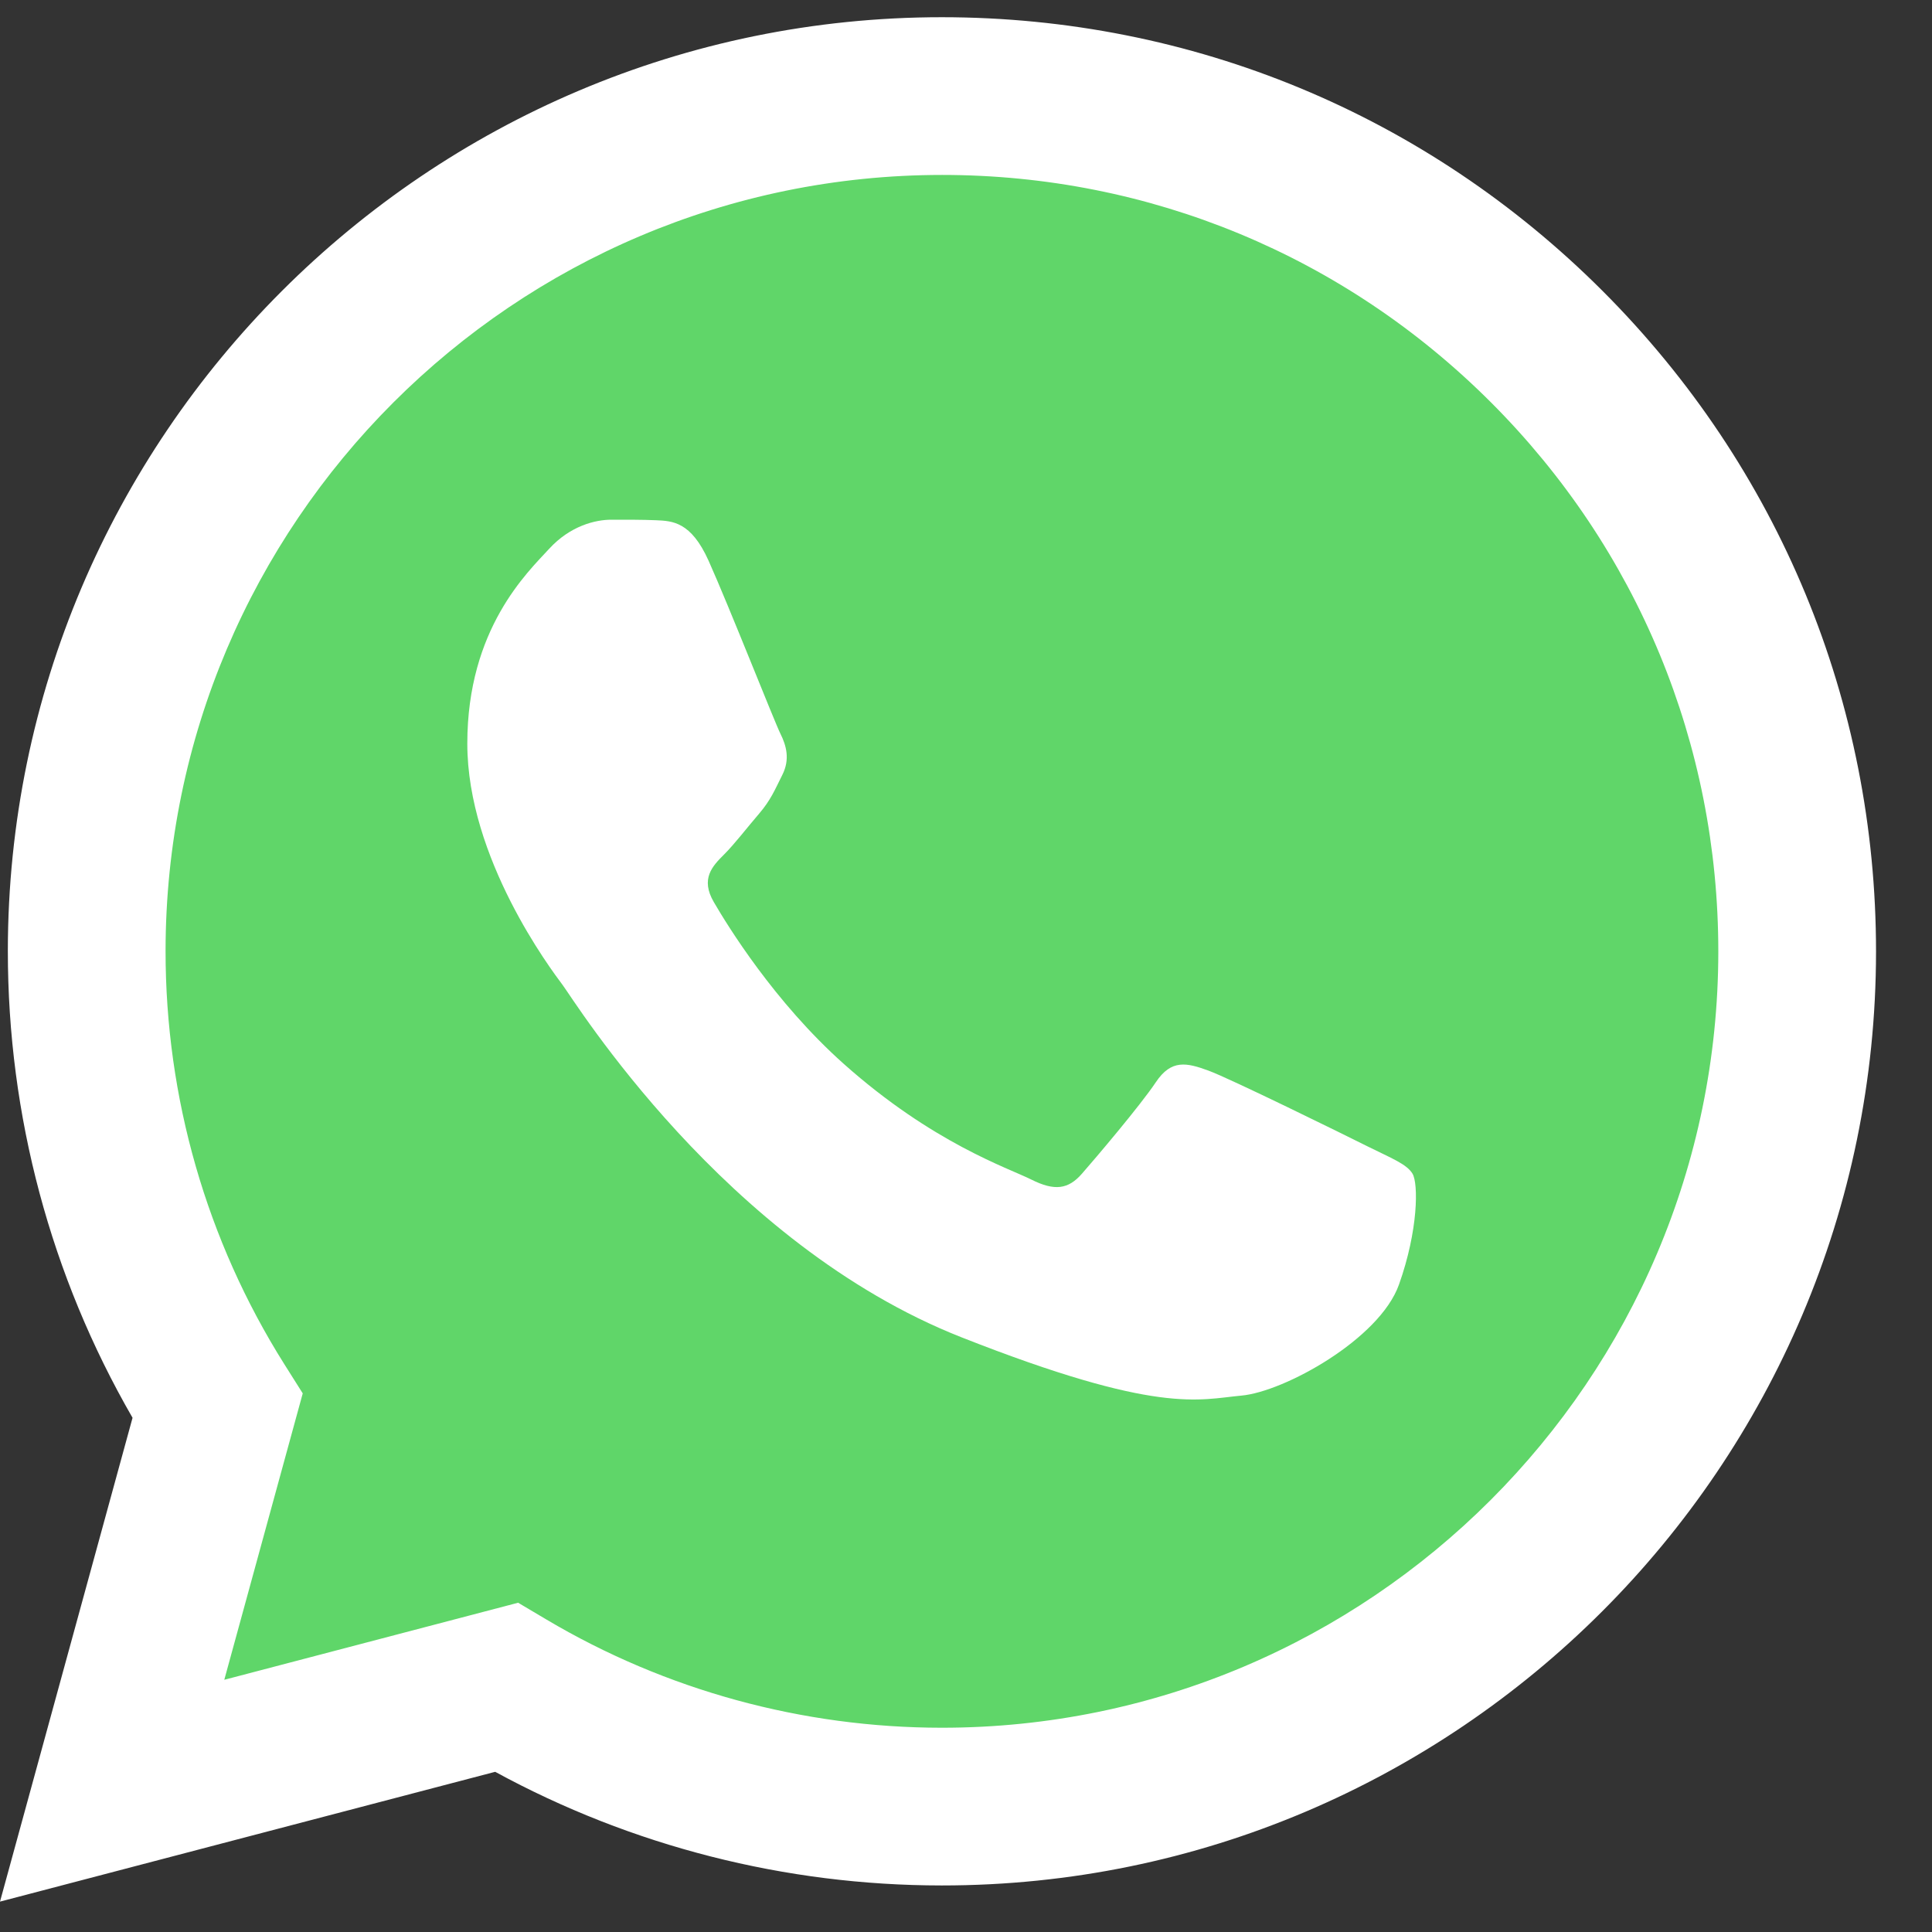
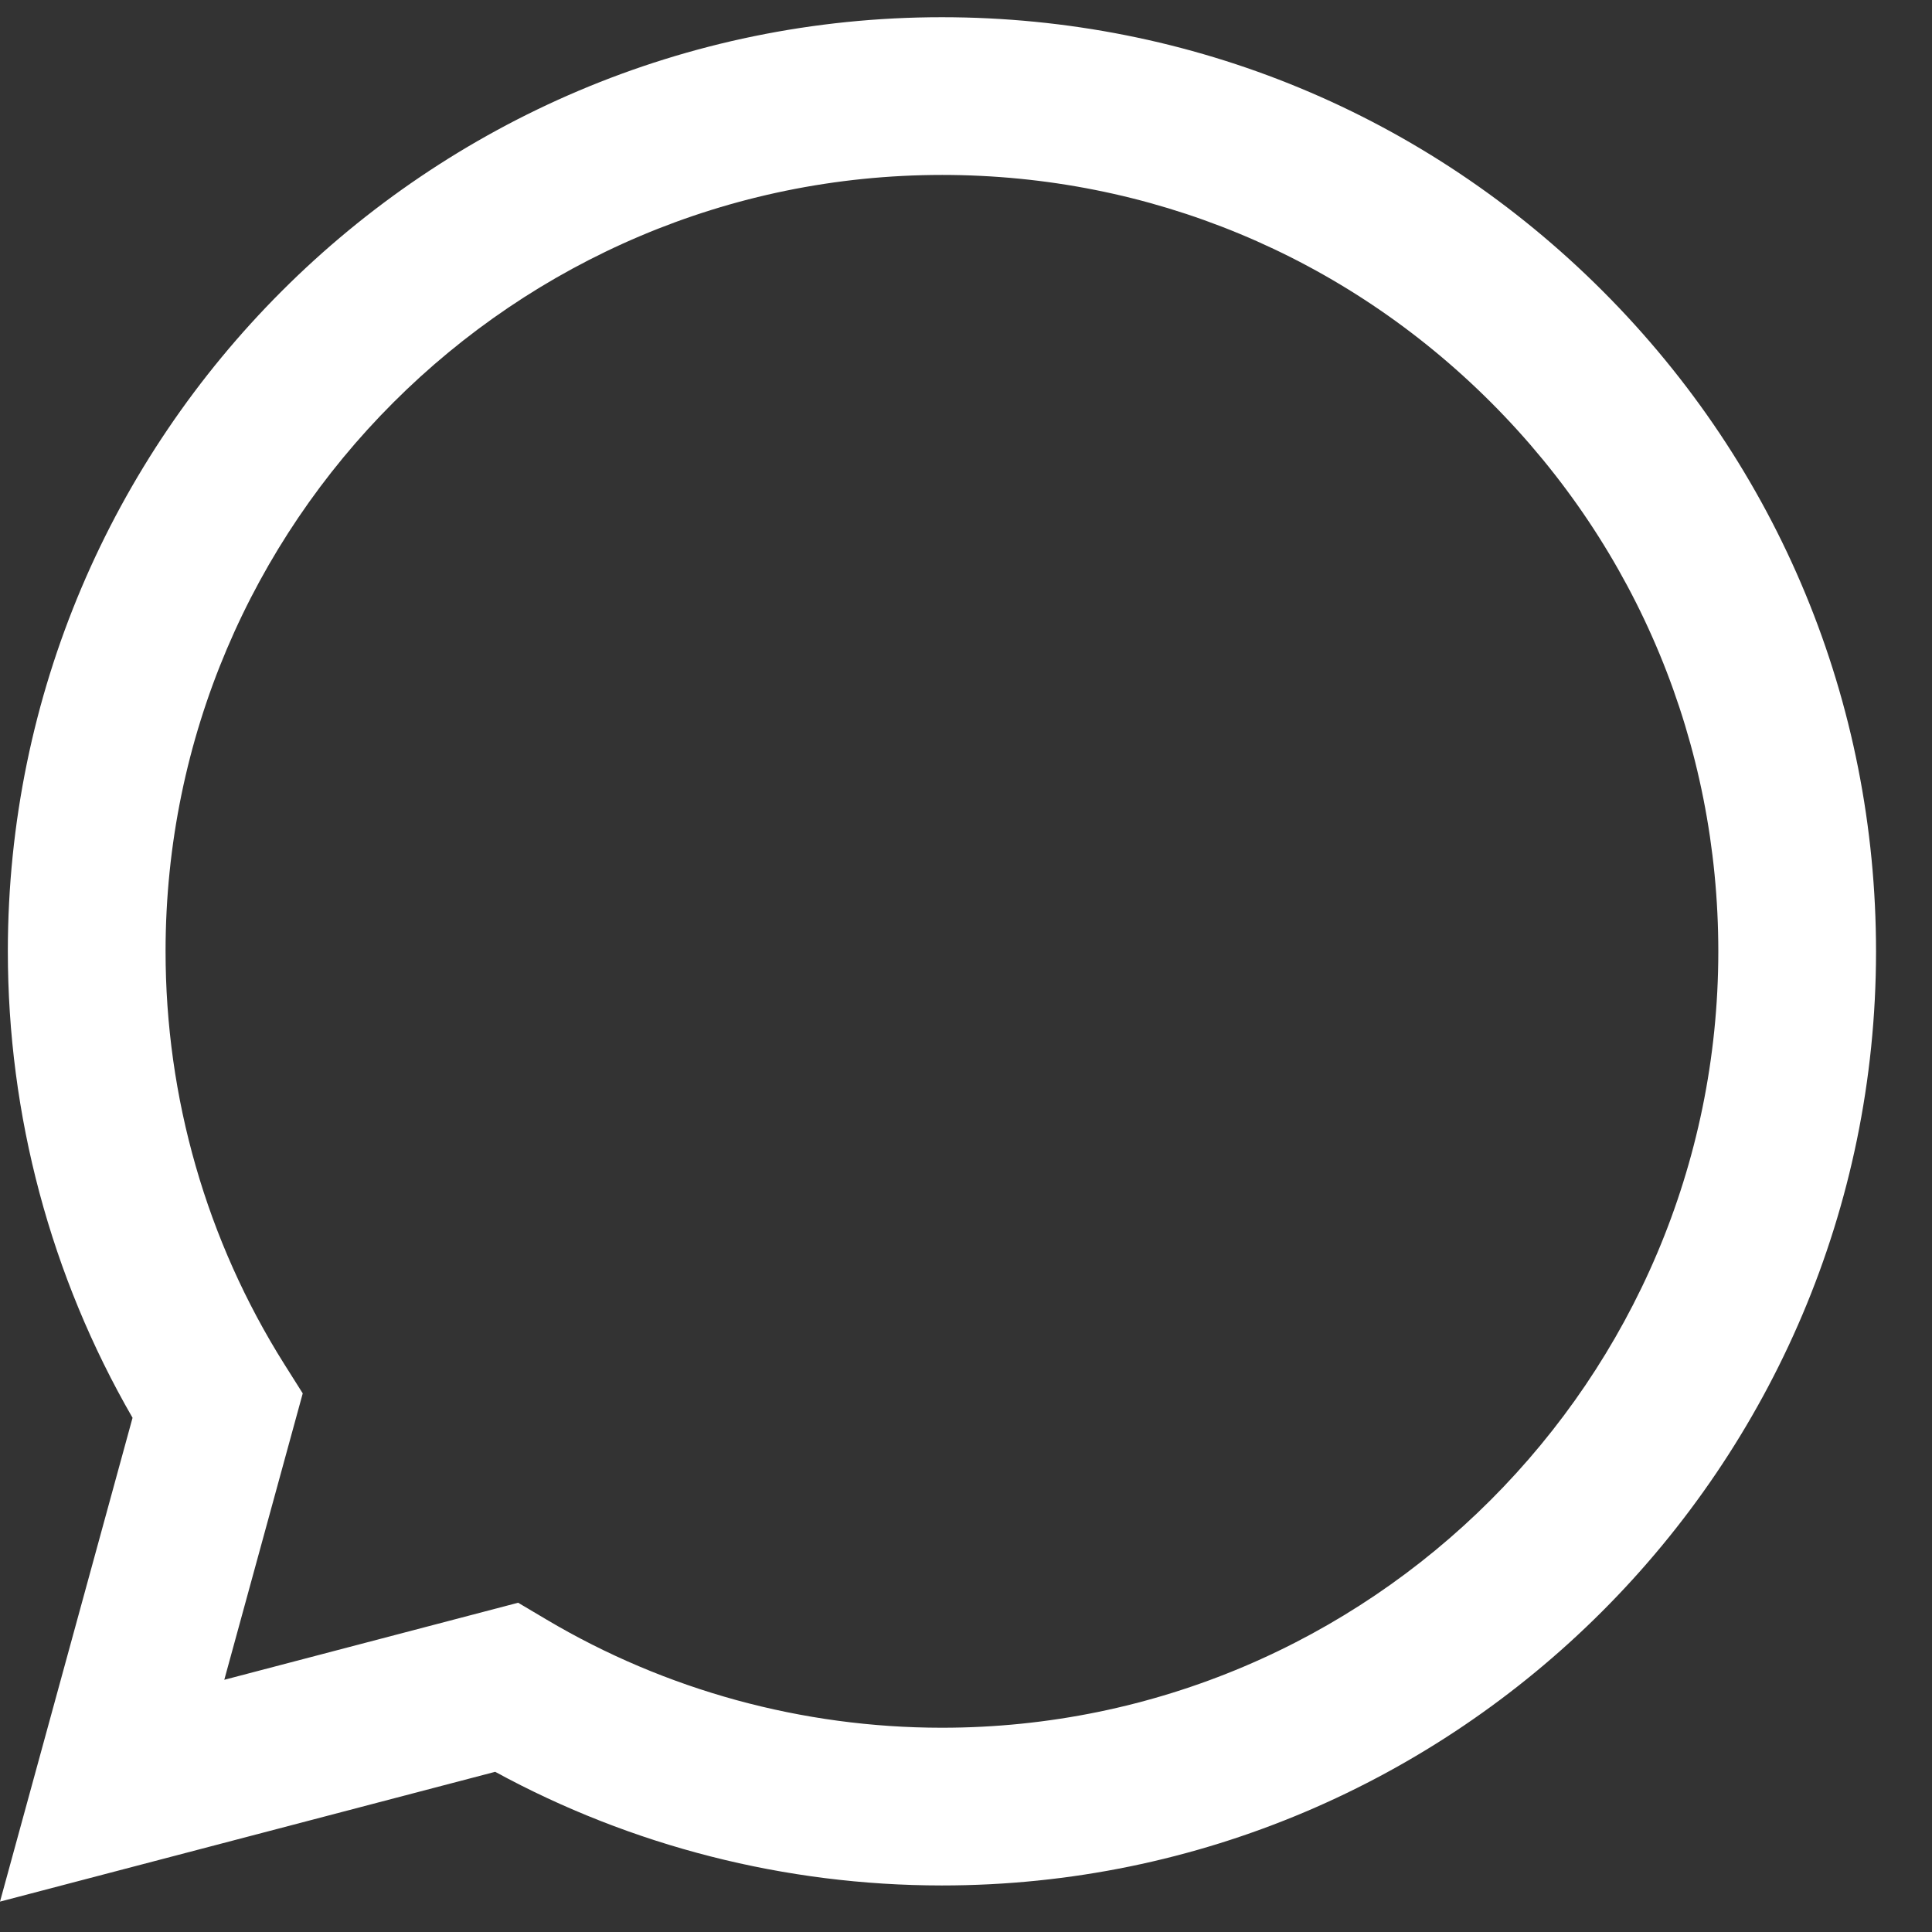
<svg xmlns="http://www.w3.org/2000/svg" width="33" height="33" viewBox="0 0 33 33" fill="none">
  <rect x="0" y="0" width="33" height="33" fill="#333333" stroke="none" />
  <g clip-path="url(#clip0_2218_3918)">
-     <path d="M0.684 16.248C0.683 18.961 1.392 21.611 2.74 23.946L0.555 31.924L8.72 29.784C10.978 31.013 13.509 31.657 16.08 31.657H16.087C24.575 31.657 31.485 24.75 31.489 16.26C31.49 12.146 29.89 8.277 26.981 5.367C24.074 2.457 20.206 0.853 16.086 0.851C7.597 0.851 0.687 7.758 0.684 16.248" fill="url(#paint0_linear_2218_3918)" />
    <path d="M0.134 16.243C0.133 19.054 0.867 21.798 2.264 24.217L0 32.481L8.458 30.264C10.788 31.534 13.412 32.204 16.082 32.205H16.089C24.882 32.205 32.04 25.049 32.044 16.256C32.045 11.994 30.387 7.986 27.375 4.971C24.362 1.957 20.357 0.296 16.089 0.294C7.294 0.294 0.137 7.449 0.134 16.243ZM5.171 23.8L4.855 23.299C3.527 21.188 2.827 18.748 2.828 16.244C2.831 8.934 8.779 2.988 16.094 2.988C19.636 2.989 22.965 4.37 25.469 6.875C27.973 9.381 29.351 12.712 29.35 16.255C29.347 23.564 23.398 29.511 16.089 29.511H16.084C13.704 29.51 11.37 28.871 9.334 27.663L8.85 27.376L3.831 28.692L5.171 23.8V23.8Z" fill="url(#paint1_linear_2218_3918)" />
-     <path d="M12.102 9.575C11.803 8.912 11.489 8.898 11.205 8.886C10.972 8.876 10.706 8.877 10.441 8.877C10.175 8.877 9.743 8.977 9.378 9.376C9.012 9.775 7.982 10.739 7.982 12.701C7.982 14.662 9.411 16.558 9.61 16.824C9.81 17.089 12.368 21.243 16.42 22.841C19.788 24.169 20.473 23.905 21.204 23.838C21.935 23.772 23.563 22.874 23.895 21.943C24.227 21.012 24.227 20.215 24.127 20.048C24.028 19.882 23.762 19.782 23.363 19.583C22.964 19.383 21.005 18.419 20.639 18.286C20.274 18.153 20.008 18.087 19.742 18.486C19.476 18.884 18.713 19.782 18.48 20.048C18.248 20.314 18.015 20.348 17.616 20.148C17.217 19.948 15.934 19.528 14.41 18.17C13.225 17.113 12.425 15.808 12.193 15.409C11.96 15.011 12.168 14.794 12.367 14.596C12.547 14.417 12.766 14.13 12.966 13.898C13.165 13.665 13.231 13.499 13.364 13.233C13.497 12.967 13.43 12.734 13.331 12.534C13.231 12.335 12.456 10.364 12.102 9.575Z" fill="white" />
  </g>
  <defs>
    <linearGradient id="paint0_linear_2218_3918" x1="1547.25" y1="3108.16" x2="1547.25" y2="0.851" gradientUnits="userSpaceOnUse">
      <stop stop-color="#1FAF38" />
      <stop offset="1" stop-color="#60D669" />
    </linearGradient>
    <linearGradient id="paint1_linear_2218_3918" x1="1602.19" y1="3219.03" x2="1602.19" y2="0.294" gradientUnits="userSpaceOnUse">
      <stop stop-color="#F9F9F9" />
      <stop offset="1" stop-color="white" />
    </linearGradient>
    <clipPath id="clip0_2218_3918">
      <rect width="32.044" height="32.294" fill="white" transform="translate(0 0.294)" />
    </clipPath>
  </defs>
</svg>